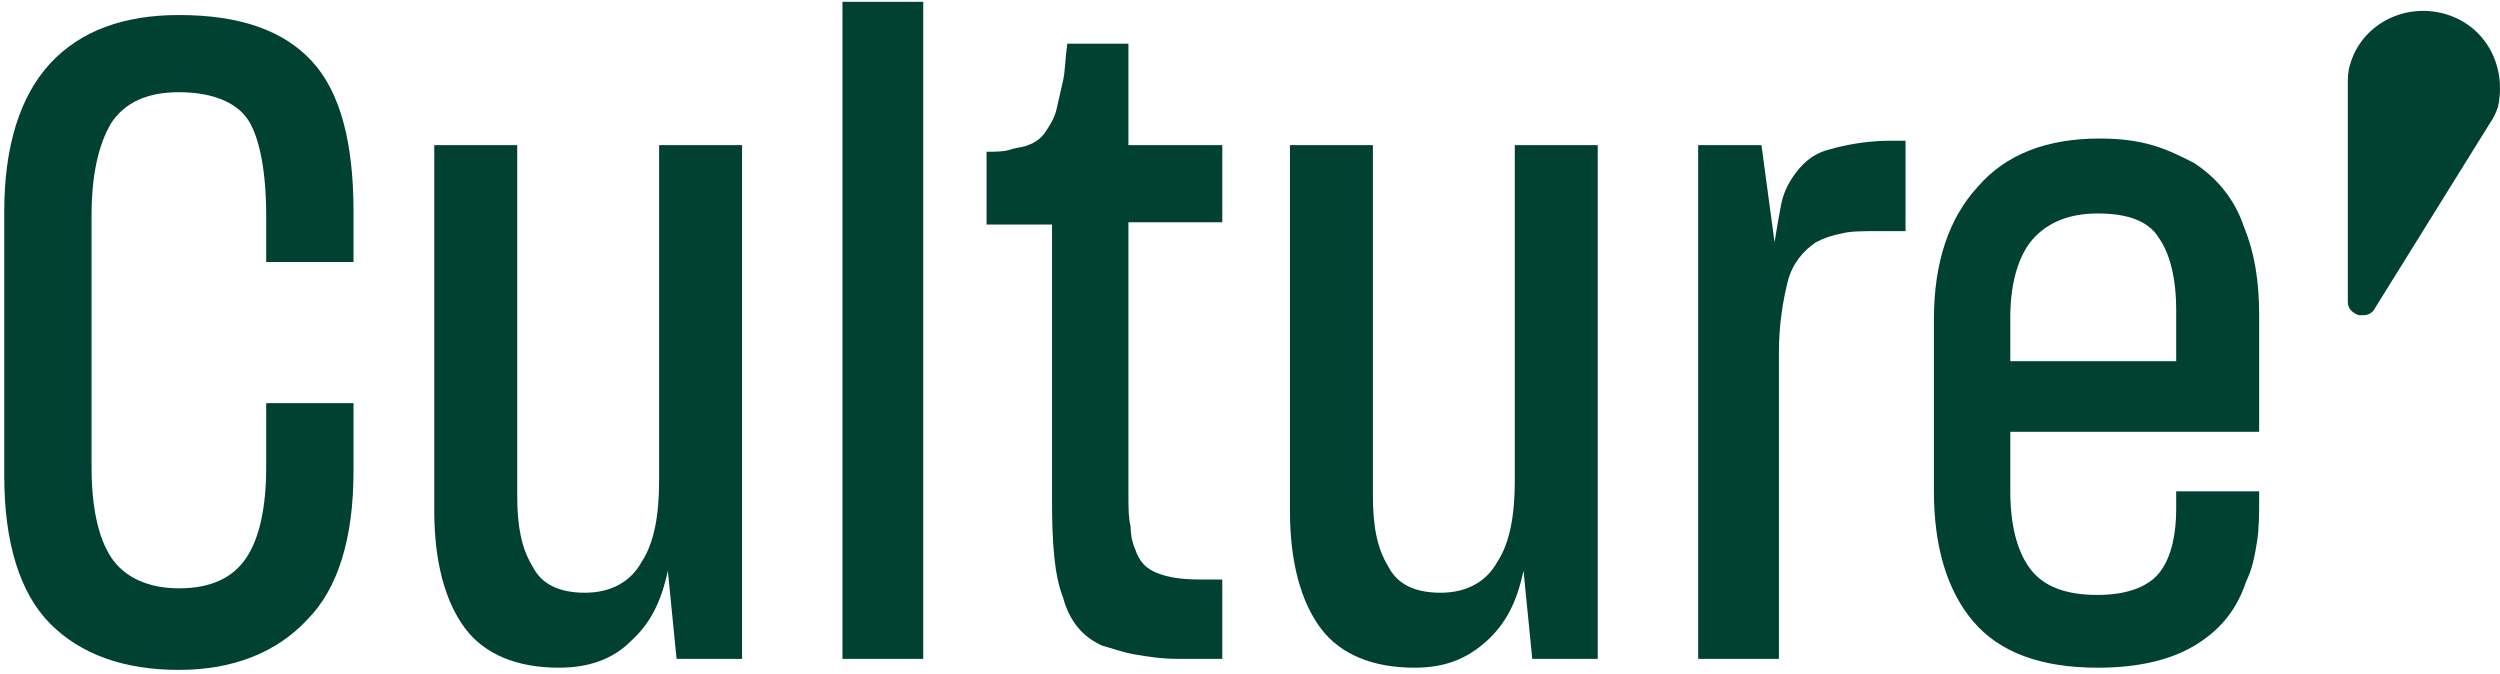
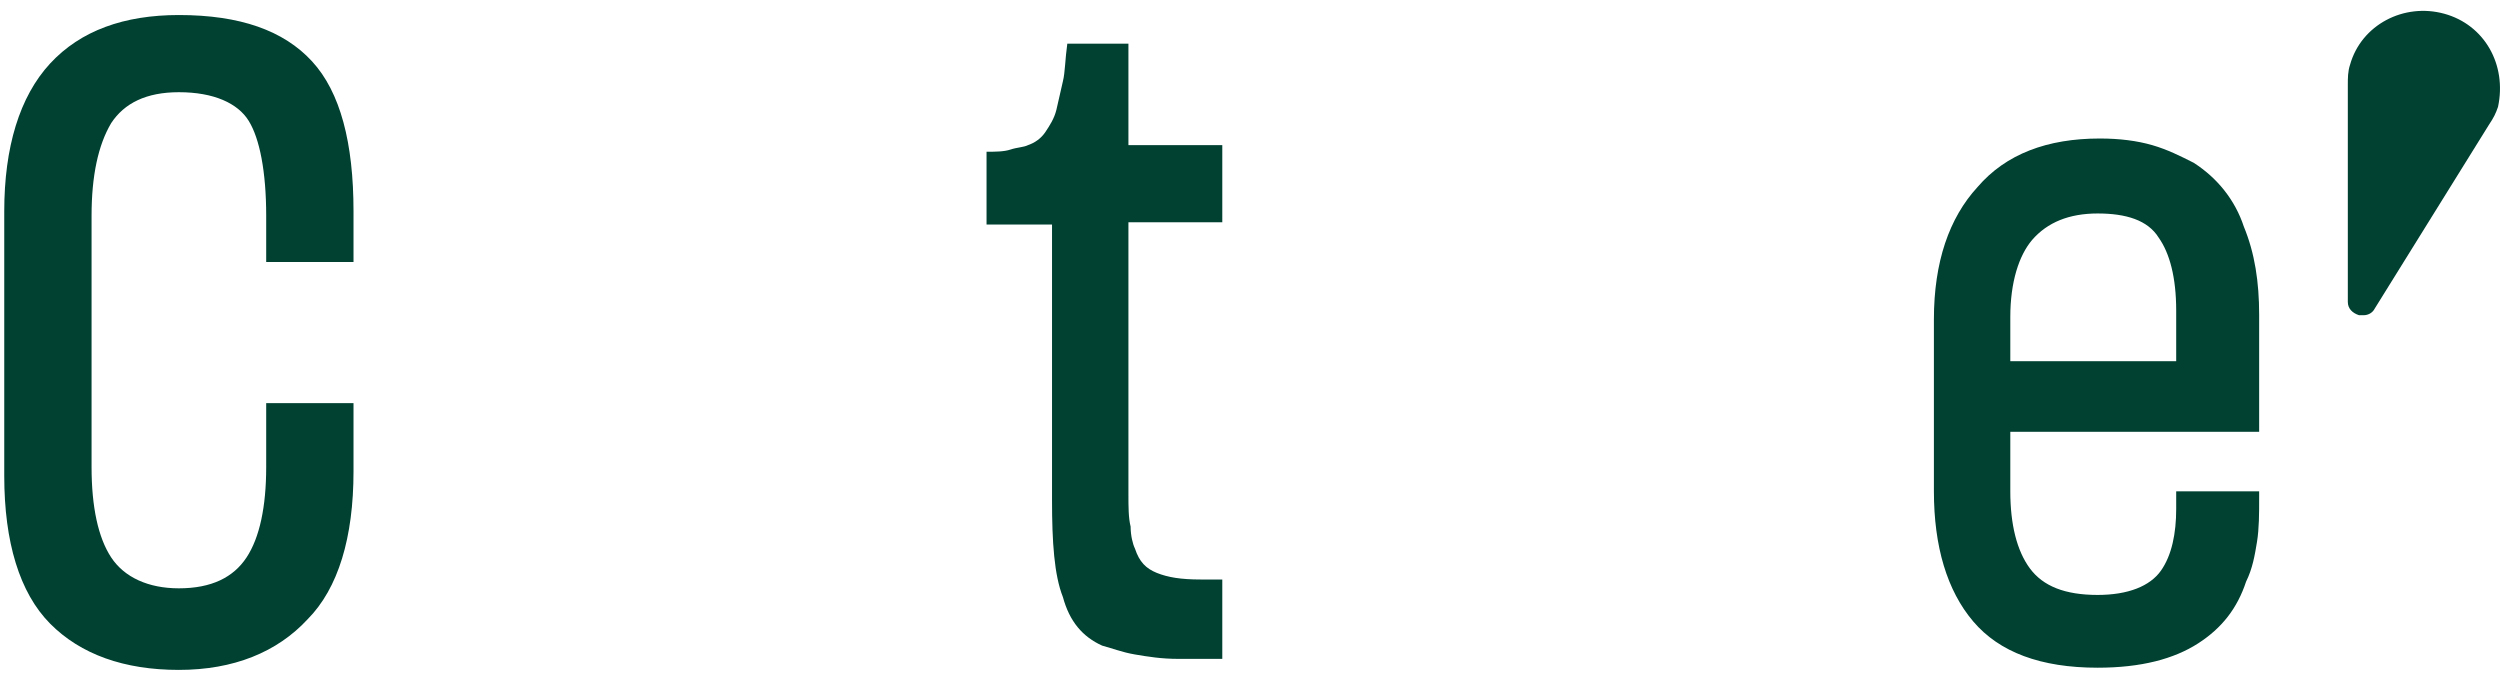
<svg xmlns="http://www.w3.org/2000/svg" width="230px" height="62px" viewBox="0 0 230 62" version="1.1">
  <title>cultureprime_logo</title>
  <desc>Created with Sketch.</desc>
  <g id="cultureprime_logo" stroke="none" stroke-width="1" fill="none" fill-rule="evenodd">
    <g id="Group-Copy" fill="#004132">
      <g id="Group">
        <path d="M16.457,61.631 C11.436,61.631 7.42,60.211 4.608,57.371 C1.797,54.531 0.391,49.866 0.391,43.78 L0.391,19.437 C0.391,13.554 1.797,8.889 4.608,5.846 C7.42,2.803 11.436,1.383 16.457,1.383 C22.08,1.383 26.096,2.803 28.707,5.643 C31.318,8.483 32.523,13.149 32.523,19.437 L32.523,24.103 L24.49,24.103 L24.49,19.843 C24.49,15.786 23.887,12.743 22.883,11.12 C21.879,9.497 19.67,8.483 16.457,8.483 C13.445,8.483 11.436,9.497 10.231,11.323 C9.026,13.351 8.424,16.191 8.424,19.843 L8.424,42.969 C8.424,46.62 9.026,49.46 10.231,51.286 C11.436,53.111 13.645,54.126 16.457,54.126 C19.469,54.126 21.478,53.111 22.682,51.286 C23.887,49.46 24.49,46.62 24.49,42.969 L24.49,37.086 L32.523,37.086 L32.523,43.374 C32.523,49.46 31.117,54.126 28.306,56.966 C25.494,60.009 21.478,61.631 16.457,61.631 Z" id="Path" />
-         <path d="M62.245,60.617 L61.441,52.503 C60.839,55.343 59.835,57.371 58.027,58.994 C56.421,60.617 54.212,61.429 51.4,61.429 C47.585,61.429 44.572,60.211 42.765,57.777 C40.957,55.343 39.953,51.691 39.953,47.026 L39.953,13.351 L47.585,13.351 L47.585,45.606 C47.585,48.446 47.986,50.474 48.99,52.097 C49.794,53.72 51.4,54.531 53.81,54.531 C56.22,54.531 58.027,53.517 59.031,51.691 C60.236,49.866 60.638,47.229 60.638,44.186 L60.638,13.351 L68.269,13.351 L68.269,60.617 L62.245,60.617 Z" id="Path" />
-         <polygon id="Path" points="84.938 60.617 77.507 60.617 77.507 0.166 84.938 0.166" />
        <path d="M112.451,53.314 L112.451,60.617 L108.434,60.617 C106.827,60.617 105.623,60.414 104.418,60.211 C103.213,60.009 102.209,59.603 101.405,59.4 C99.598,58.589 98.393,57.169 97.79,54.937 C96.987,52.909 96.786,49.866 96.786,46.011 L96.786,20.654 L90.762,20.654 L90.762,13.96 C91.565,13.96 92.368,13.96 92.971,13.757 C93.573,13.554 94.176,13.554 94.577,13.351 C95.18,13.149 95.782,12.743 96.184,12.134 C96.585,11.526 96.987,10.917 97.188,10.106 C97.389,9.294 97.59,8.28 97.79,7.469 C97.991,6.657 97.991,5.44 98.192,4.02 L103.815,4.02 L103.815,13.351 L112.451,13.351 L112.451,20.451 L103.815,20.451 L103.815,45.403 C103.815,46.62 103.815,47.634 104.016,48.446 C104.016,49.257 104.217,50.069 104.418,50.474 C104.819,51.691 105.422,52.3 106.426,52.706 C107.43,53.111 108.635,53.314 110.442,53.314 L112.451,53.314 Z" id="Path" />
-         <path d="M140.967,60.617 L140.164,52.503 C139.562,55.343 138.558,57.371 136.75,58.994 C134.943,60.617 132.934,61.429 130.123,61.429 C126.307,61.429 123.295,60.211 121.488,57.777 C119.68,55.343 118.676,51.691 118.676,47.026 L118.676,13.351 L126.307,13.351 L126.307,45.606 C126.307,48.446 126.709,50.474 127.713,52.097 C128.516,53.72 130.123,54.531 132.533,54.531 C134.943,54.531 136.75,53.517 137.754,51.691 C138.959,49.866 139.361,47.229 139.361,44.186 L139.361,13.351 L146.992,13.351 L146.992,60.617 L140.967,60.617 Z" id="Path" />
-         <path d="M163.66,60.617 L156.23,60.617 L156.23,13.351 L162.054,13.351 L163.259,22.277 C163.46,21.06 163.66,19.843 163.861,18.829 C164.062,17.814 164.464,17.003 164.865,16.394 C165.669,15.177 166.673,14.163 168.279,13.757 C169.685,13.351 171.693,12.946 173.902,12.946 L175.308,12.946 L175.308,21.263 L172.698,21.263 C171.493,21.263 170.288,21.263 169.484,21.466 C168.48,21.669 167.878,21.871 167.074,22.277 C165.87,23.089 164.865,24.306 164.464,25.929 C164.062,27.551 163.66,29.783 163.66,32.42 L163.66,60.617 Z" id="Path" />
        <path d="M207.842,45.809 C207.842,47.229 207.842,48.649 207.641,49.866 C207.44,51.083 207.239,52.3 206.637,53.517 C205.833,55.951 204.428,57.777 202.219,59.197 C200.009,60.617 196.997,61.429 192.981,61.429 C187.759,61.429 183.944,60.009 181.534,57.169 C179.124,54.329 177.919,50.271 177.919,45.2 L177.919,29.377 C177.919,24.103 179.325,20.046 181.935,17.206 C184.546,14.163 188.362,12.743 193.181,12.743 C194.989,12.743 196.595,12.946 198.001,13.351 C199.407,13.757 200.612,14.366 201.817,14.974 C204.026,16.394 205.633,18.423 206.436,20.857 C207.44,23.291 207.842,25.929 207.842,28.971 L207.842,39.723 L184.948,39.723 L184.948,45.2 C184.948,48.243 185.55,50.677 186.755,52.3 C187.96,53.923 189.968,54.734 192.981,54.734 C195.792,54.734 197.8,53.923 198.805,52.503 C199.809,51.083 200.21,49.054 200.21,46.823 L200.21,45.2 L207.842,45.2 L207.842,45.809 Z M184.948,29.174 L184.948,33.231 L200.21,33.231 L200.21,28.566 C200.21,25.523 199.608,23.291 198.604,21.871 C197.6,20.249 195.591,19.64 192.981,19.64 C190.37,19.64 188.362,20.451 186.956,22.074 C185.751,23.494 184.948,25.929 184.948,29.174 Z" id="Shape" fill-rule="nonzero" />
      </g>
      <path d="M224.869,1.262 C221.156,0.242 217.238,2.282 216.206,5.953 C216,6.565 216,7.177 216,7.789 L216,27.776 C216,28.388 216.413,28.796 217.031,29 C217.238,29 217.238,29 217.444,29 C217.856,29 218.269,28.796 218.475,28.388 L228.994,11.46 C229.407,10.848 229.613,10.44 229.819,9.828 C230.644,5.953 228.582,2.282 224.869,1.262 Z" id="Path" />
    </g>
  </g>
</svg>